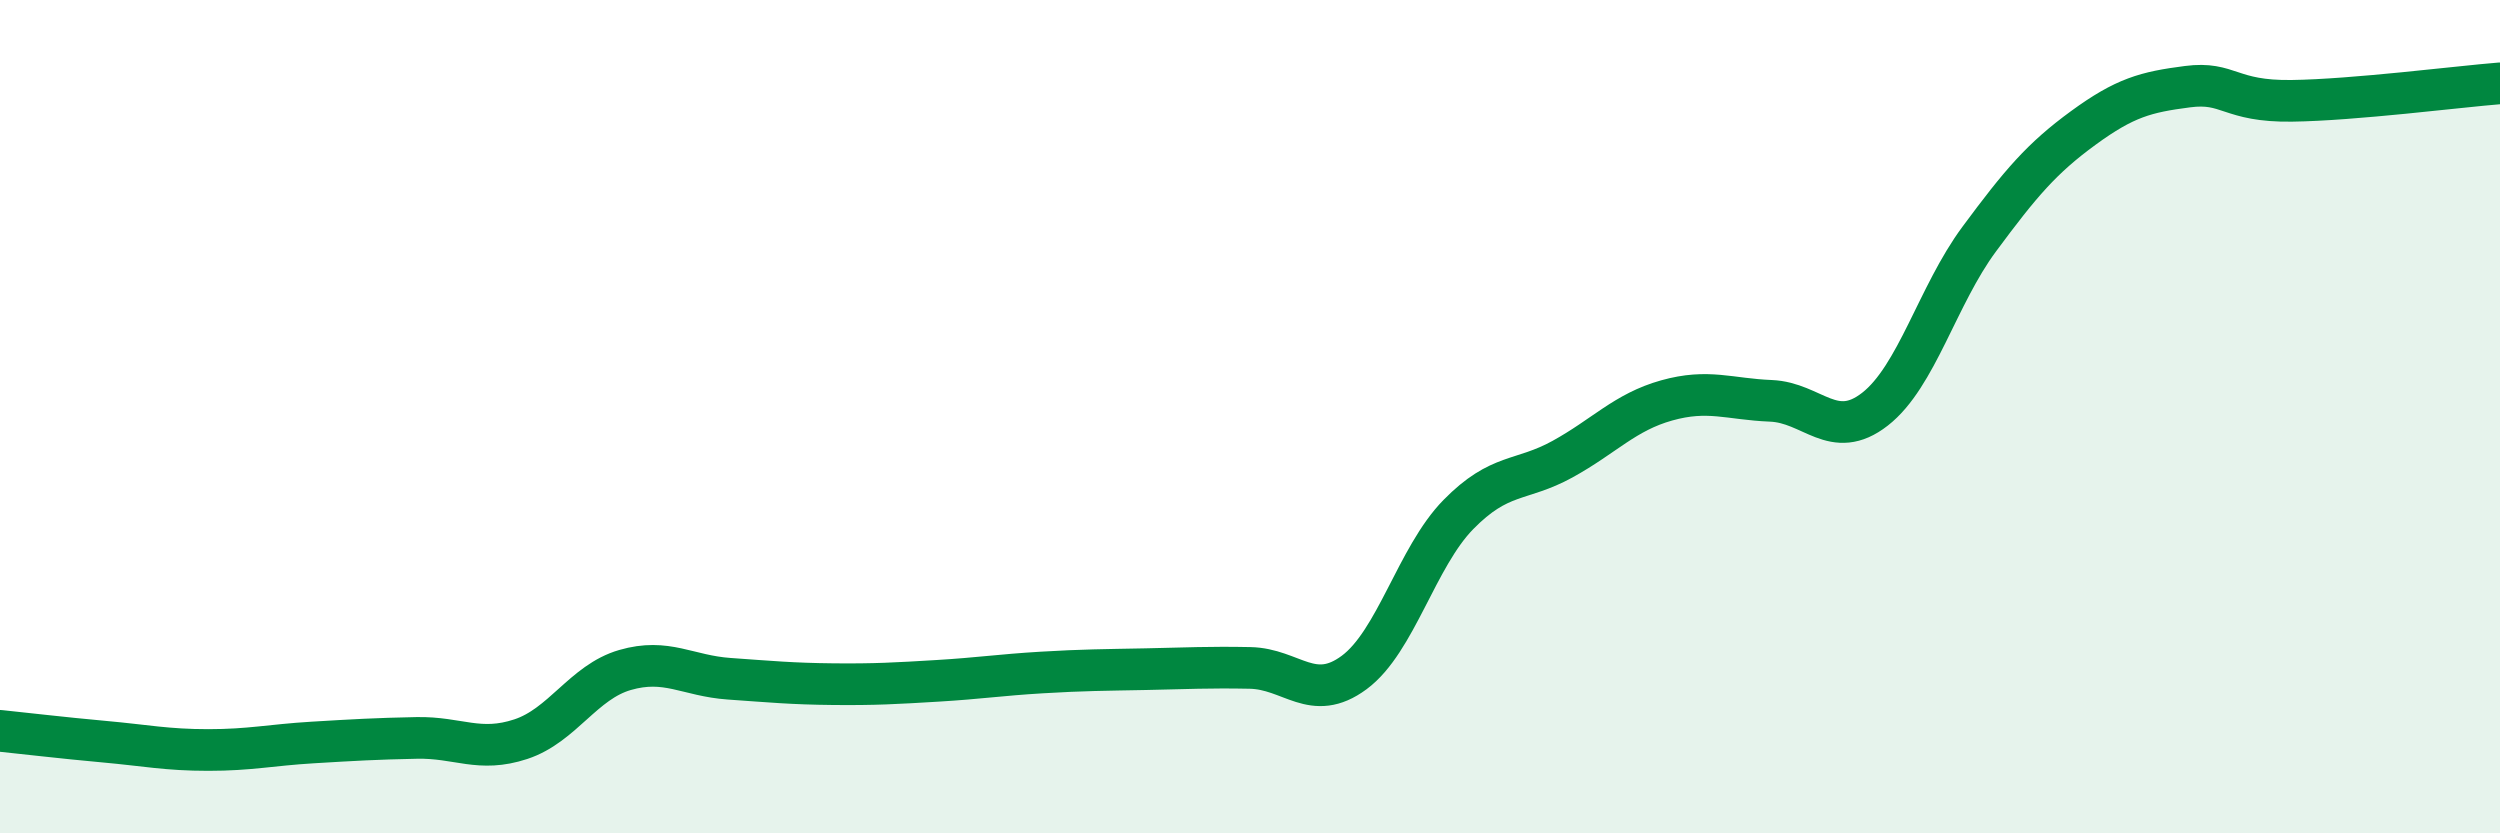
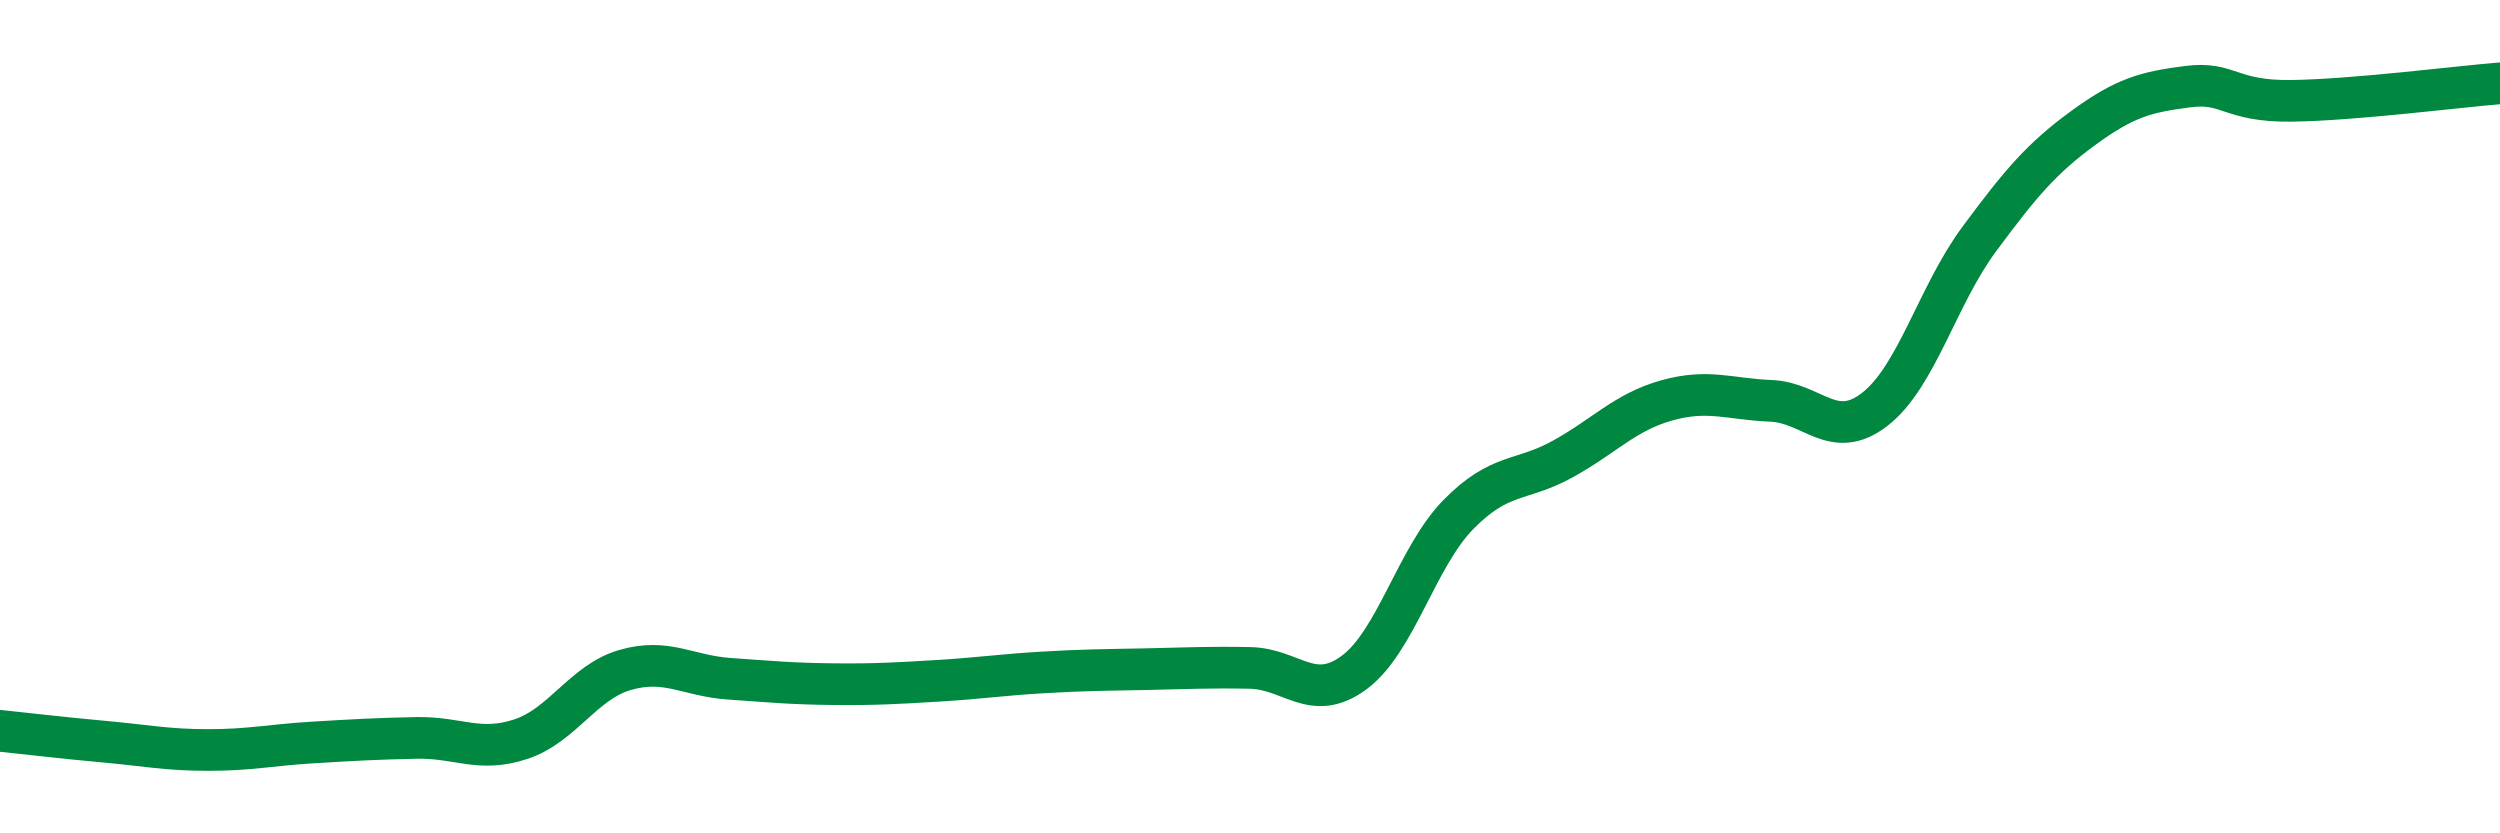
<svg xmlns="http://www.w3.org/2000/svg" width="60" height="20" viewBox="0 0 60 20">
-   <path d="M 0,17.54 C 0.5,17.59 1.5,17.71 2.5,17.8 C 3.5,17.89 4,18 5,18 C 6,18 6.5,17.88 7.5,17.82 C 8.5,17.76 9,17.73 10,17.71 C 11,17.69 11.5,18.07 12.5,17.74 C 13.5,17.41 14,16.37 15,16.08 C 16,15.79 16.5,16.22 17.5,16.29 C 18.5,16.36 19,16.41 20,16.42 C 21,16.43 21.5,16.4 22.5,16.34 C 23.5,16.28 24,16.2 25,16.14 C 26,16.08 26.5,16.08 27.5,16.06 C 28.5,16.04 29,16.01 30,16.03 C 31,16.05 31.5,16.88 32.5,16.14 C 33.5,15.4 34,13.37 35,12.35 C 36,11.33 36.5,11.57 37.5,11.02 C 38.5,10.47 39,9.89 40,9.61 C 41,9.33 41.5,9.58 42.5,9.62 C 43.5,9.66 44,10.6 45,9.82 C 46,9.04 46.5,7.09 47.5,5.74 C 48.5,4.39 49,3.8 50,3.07 C 51,2.34 51.5,2.21 52.5,2.08 C 53.5,1.95 53.5,2.44 55,2.42 C 56.5,2.4 59,2.08 60,2L60 20L0 20Z" fill="#008740" opacity="0.1" stroke-linecap="round" stroke-linejoin="round" />
  <path d="M 0,17.54 C 0.5,17.59 1.5,17.71 2.5,17.8 C 3.5,17.89 4,18 5,18 C 6,18 6.5,17.88 7.5,17.82 C 8.5,17.76 9,17.73 10,17.71 C 11,17.69 11.5,18.07 12.5,17.74 C 13.5,17.41 14,16.37 15,16.08 C 16,15.79 16.5,16.22 17.5,16.29 C 18.5,16.36 19,16.41 20,16.42 C 21,16.43 21.5,16.4 22.5,16.34 C 23.5,16.28 24,16.2 25,16.14 C 26,16.08 26.5,16.08 27.5,16.06 C 28.5,16.04 29,16.01 30,16.03 C 31,16.05 31.5,16.88 32.5,16.14 C 33.5,15.4 34,13.37 35,12.35 C 36,11.33 36.5,11.57 37.5,11.02 C 38.5,10.47 39,9.89 40,9.61 C 41,9.33 41.5,9.58 42.5,9.62 C 43.5,9.66 44,10.6 45,9.82 C 46,9.04 46.5,7.09 47.5,5.74 C 48.5,4.39 49,3.8 50,3.07 C 51,2.34 51.5,2.21 52.5,2.08 C 53.5,1.95 53.5,2.44 55,2.42 C 56.5,2.4 59,2.08 60,2" stroke="#008740" stroke-width="1" fill="none" stroke-linecap="round" stroke-linejoin="round" />
</svg>